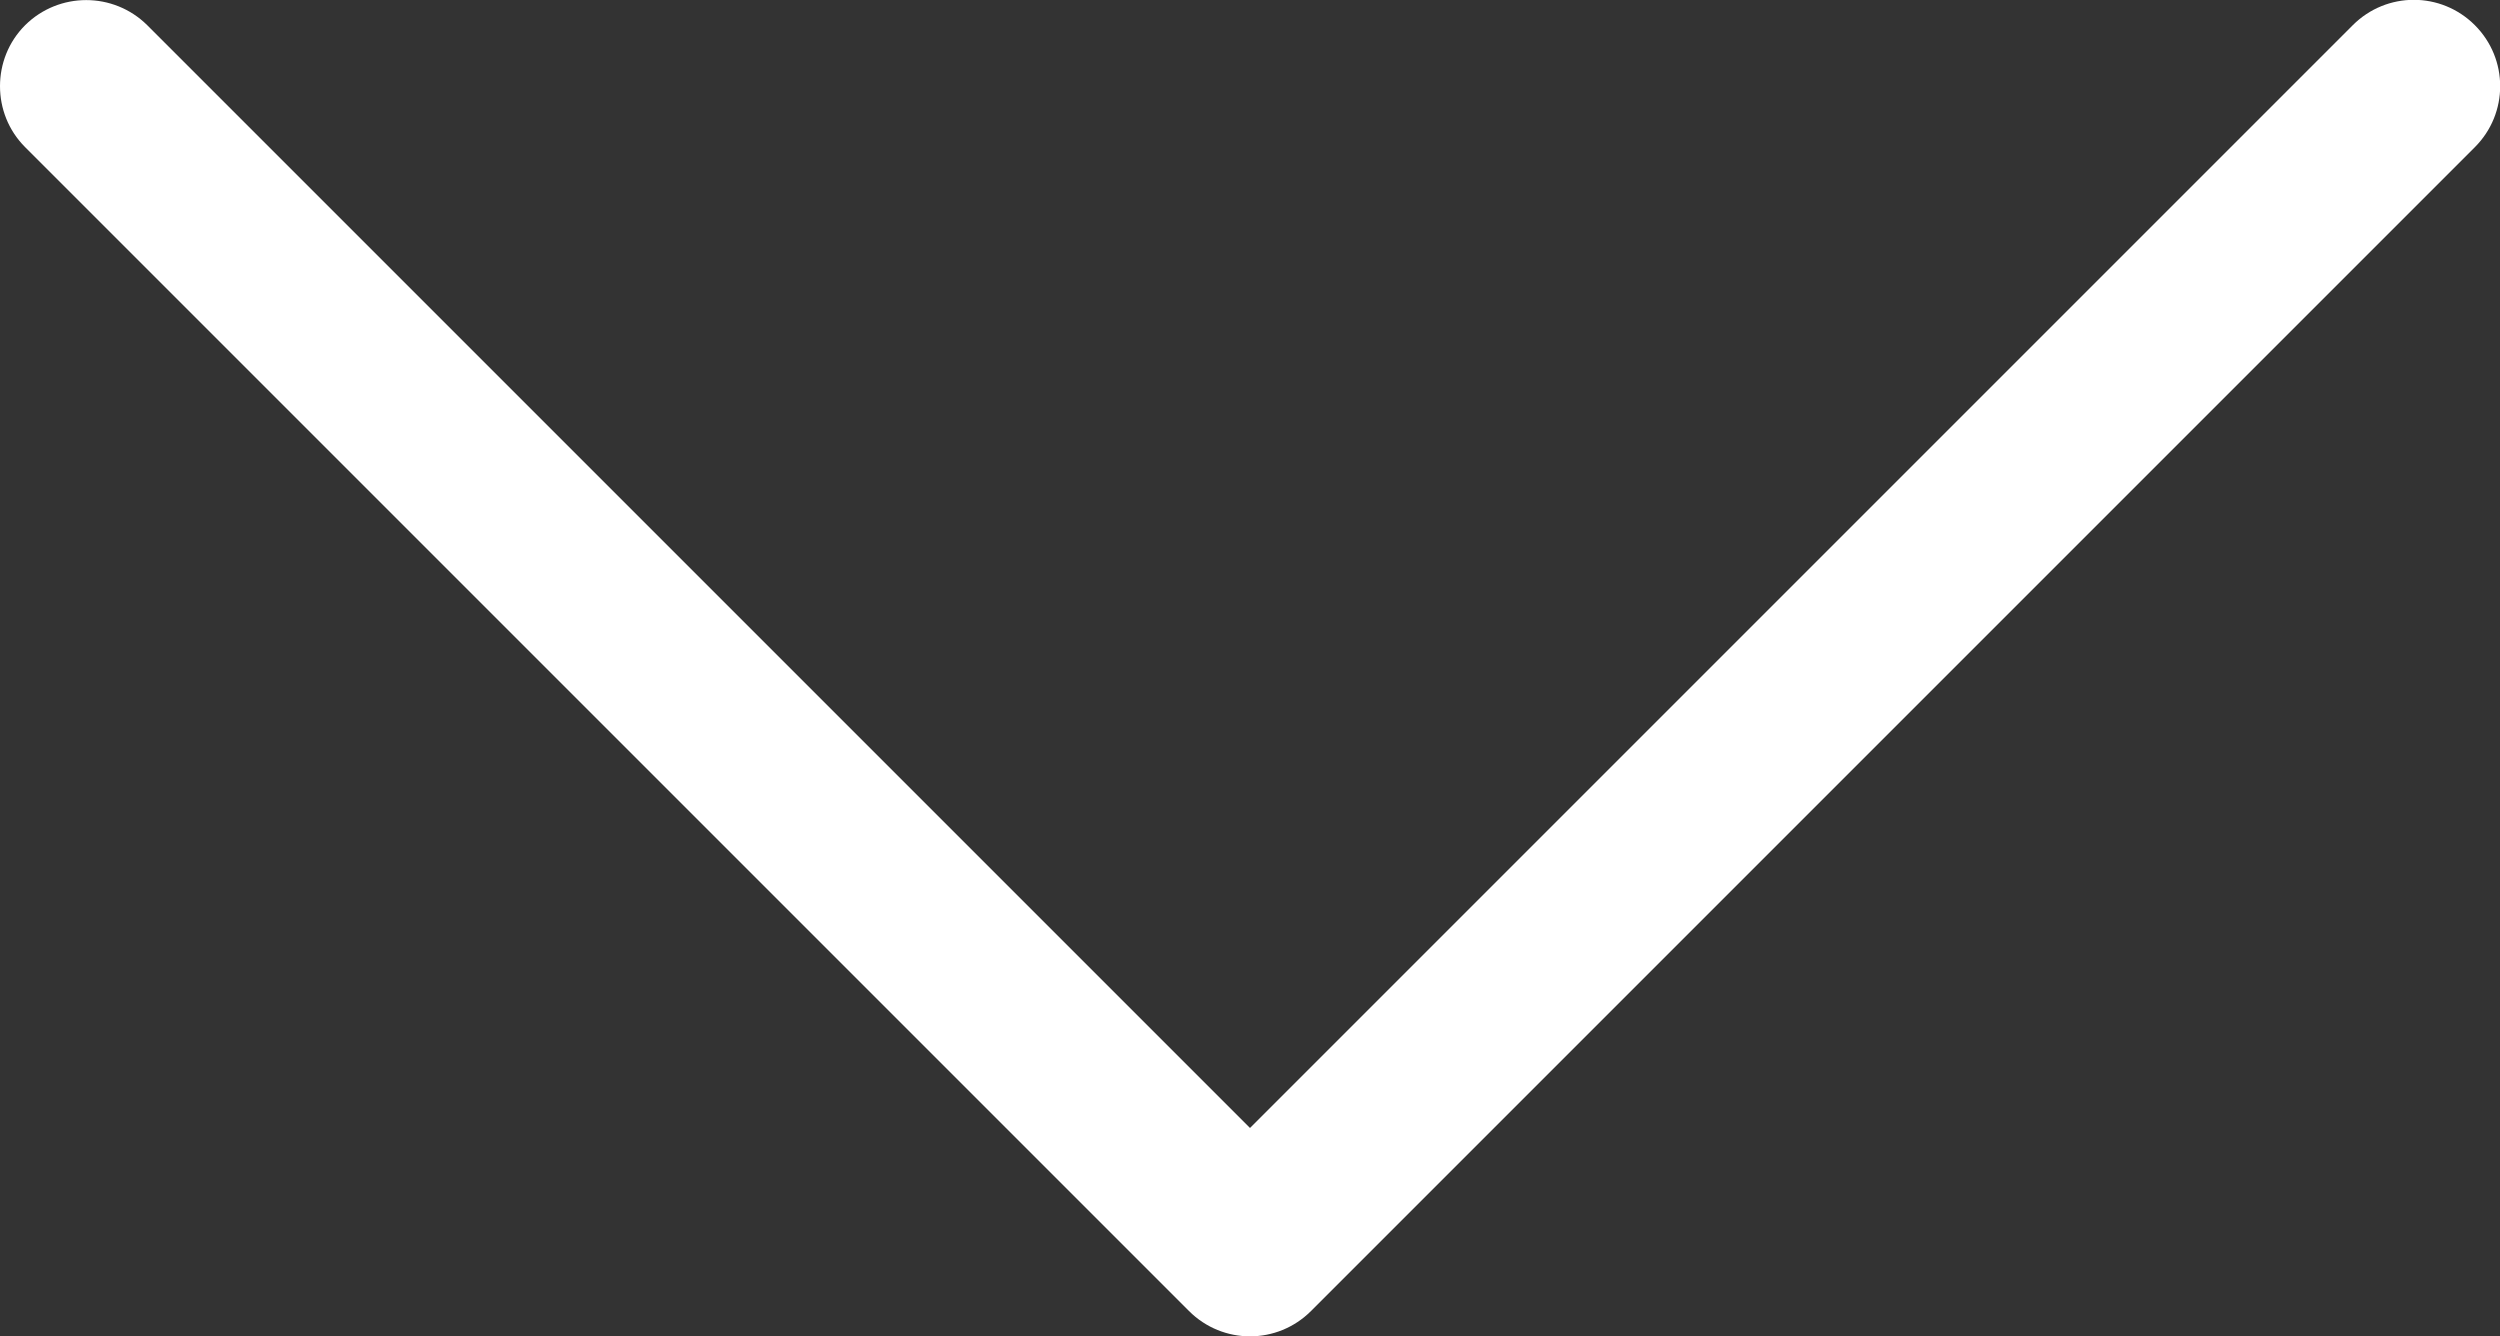
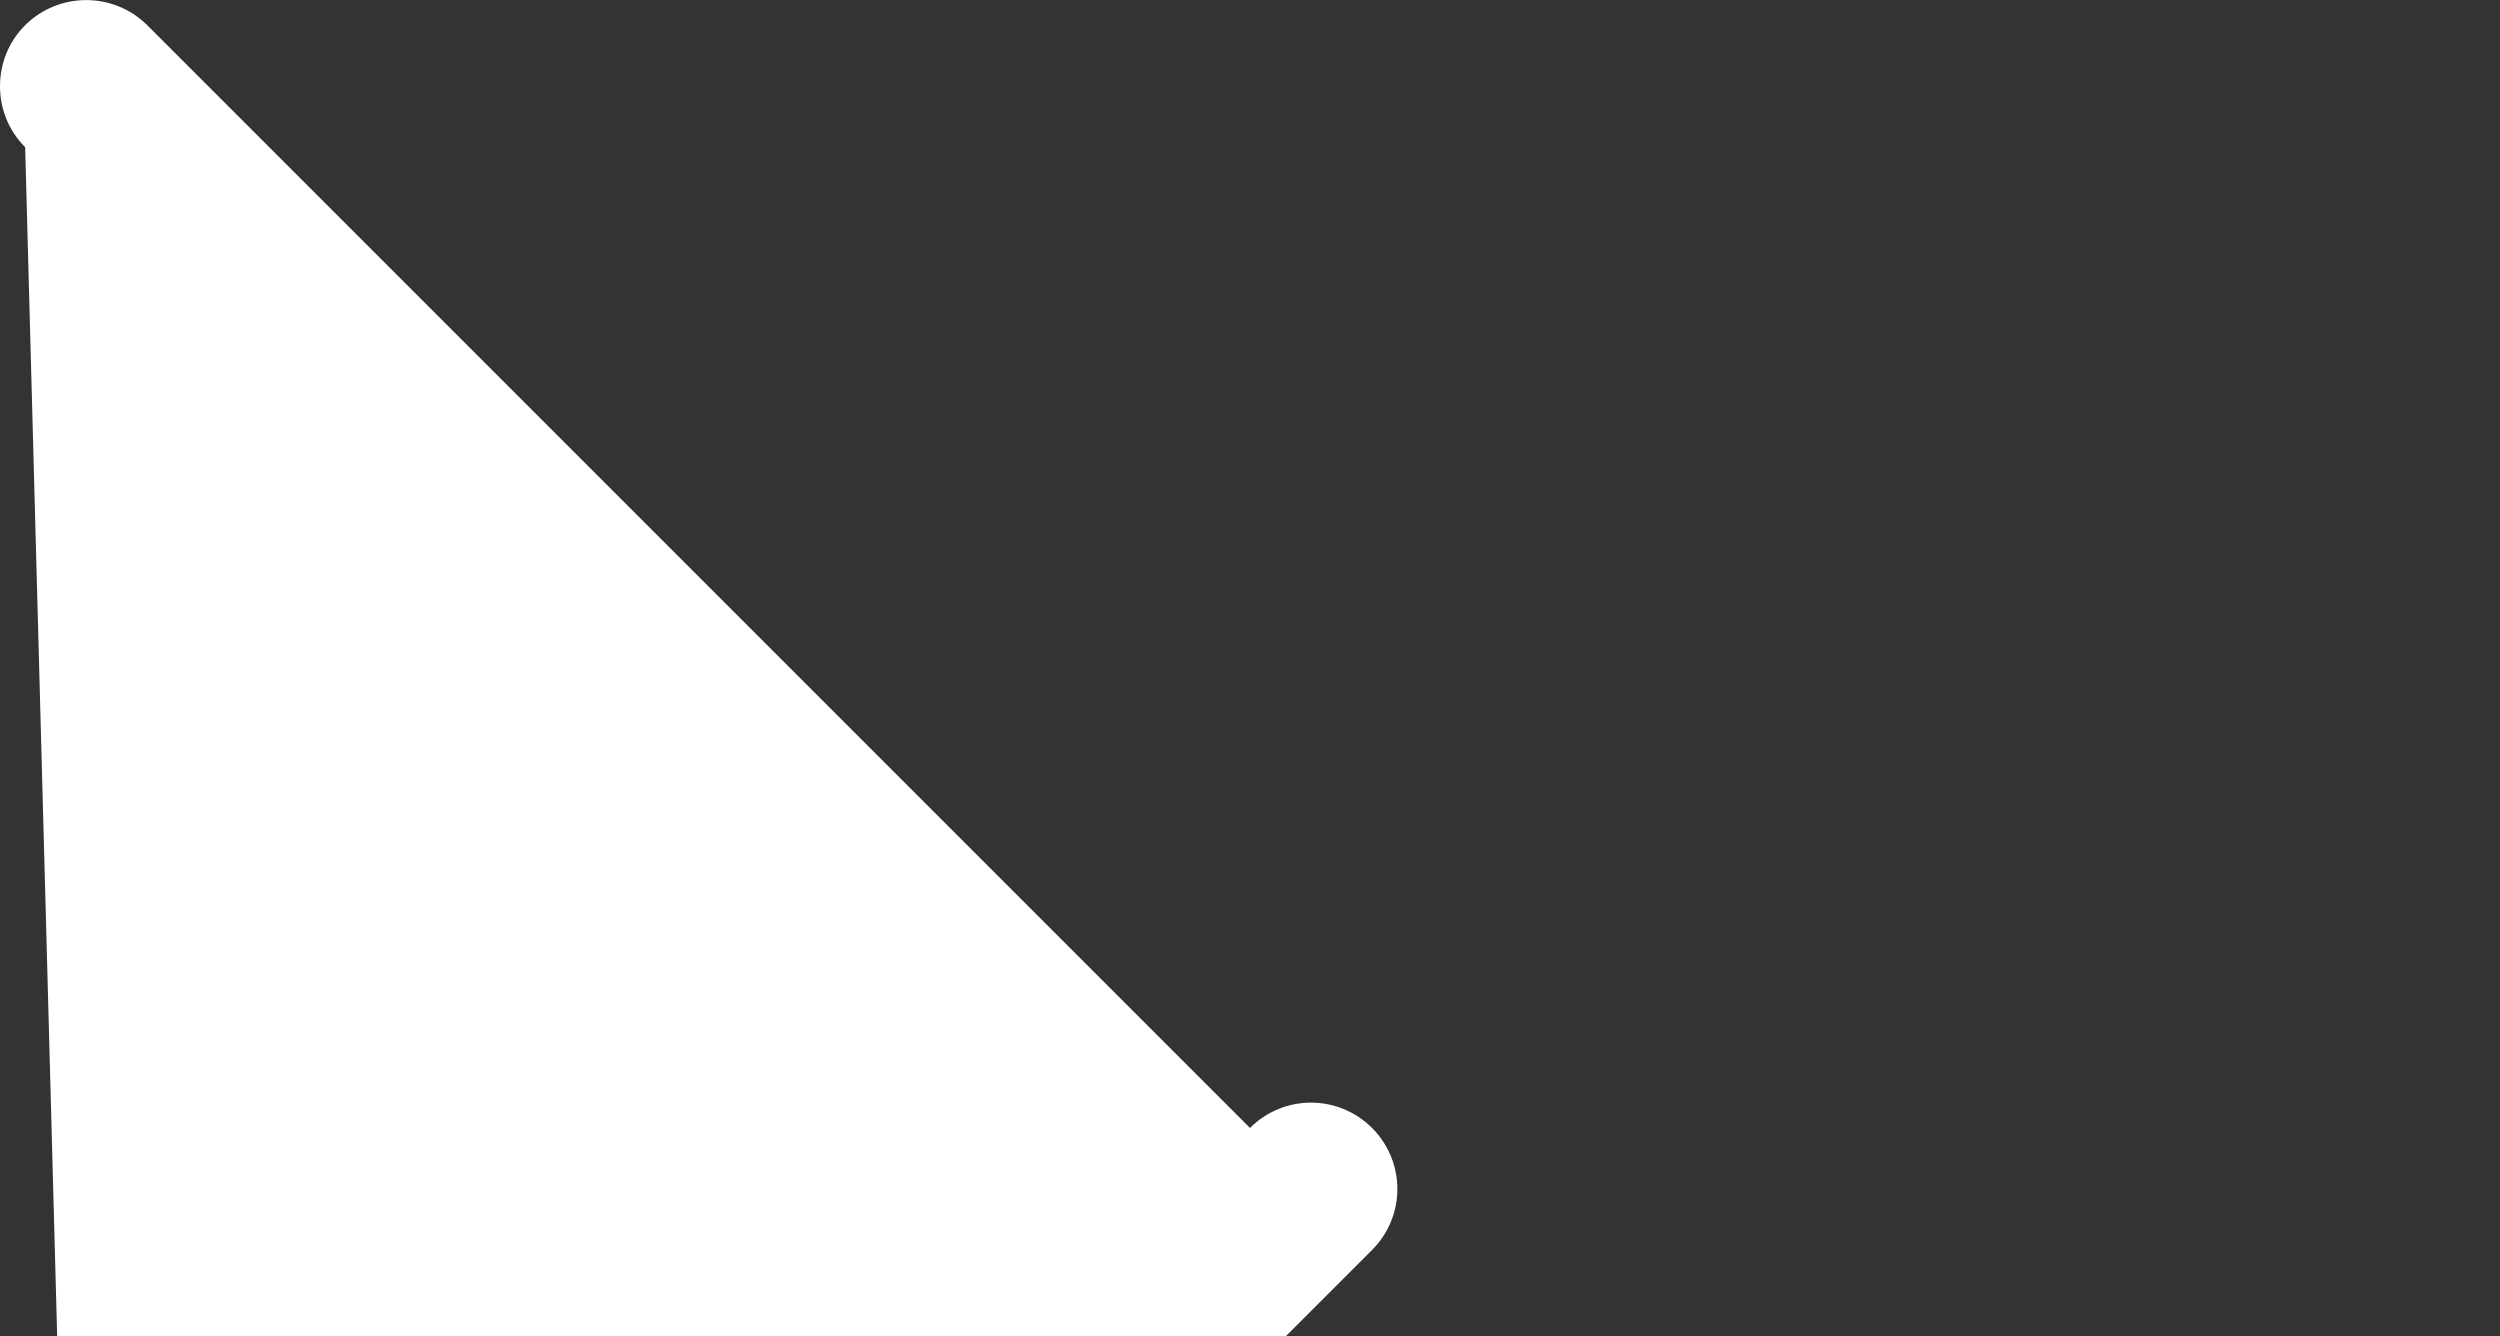
<svg xmlns="http://www.w3.org/2000/svg" id="Layer_2" data-name="Layer 2" viewBox="0 0 72.52 38.76">
  <rect x="0" y="0" width="72.52" height="38.76" fill="#333333" stroke="none" />
  <defs>
    <style>
      .cls-1 {
        fill: #fff;
      }
    </style>
  </defs>
  <g id="OBJECTS">
-     <path class="cls-1" d="M0,2.5c0-.64.24-1.28.73-1.77C1.71-.24,3.29-.24,4.27.73l31.99,31.99L68.25.73c.98-.98,2.56-.98,3.54,0,.98.98.98,2.56,0,3.54l-33.76,33.76c-.98.98-2.56.98-3.54,0L.73,4.27c-.49-.49-.73-1.13-.73-1.77Z" />
+     <path class="cls-1" d="M0,2.5c0-.64.24-1.28.73-1.77C1.71-.24,3.29-.24,4.27.73l31.99,31.99c.98-.98,2.56-.98,3.54,0,.98.98.98,2.56,0,3.54l-33.76,33.76c-.98.98-2.56.98-3.54,0L.73,4.27c-.49-.49-.73-1.13-.73-1.77Z" />
  </g>
</svg>